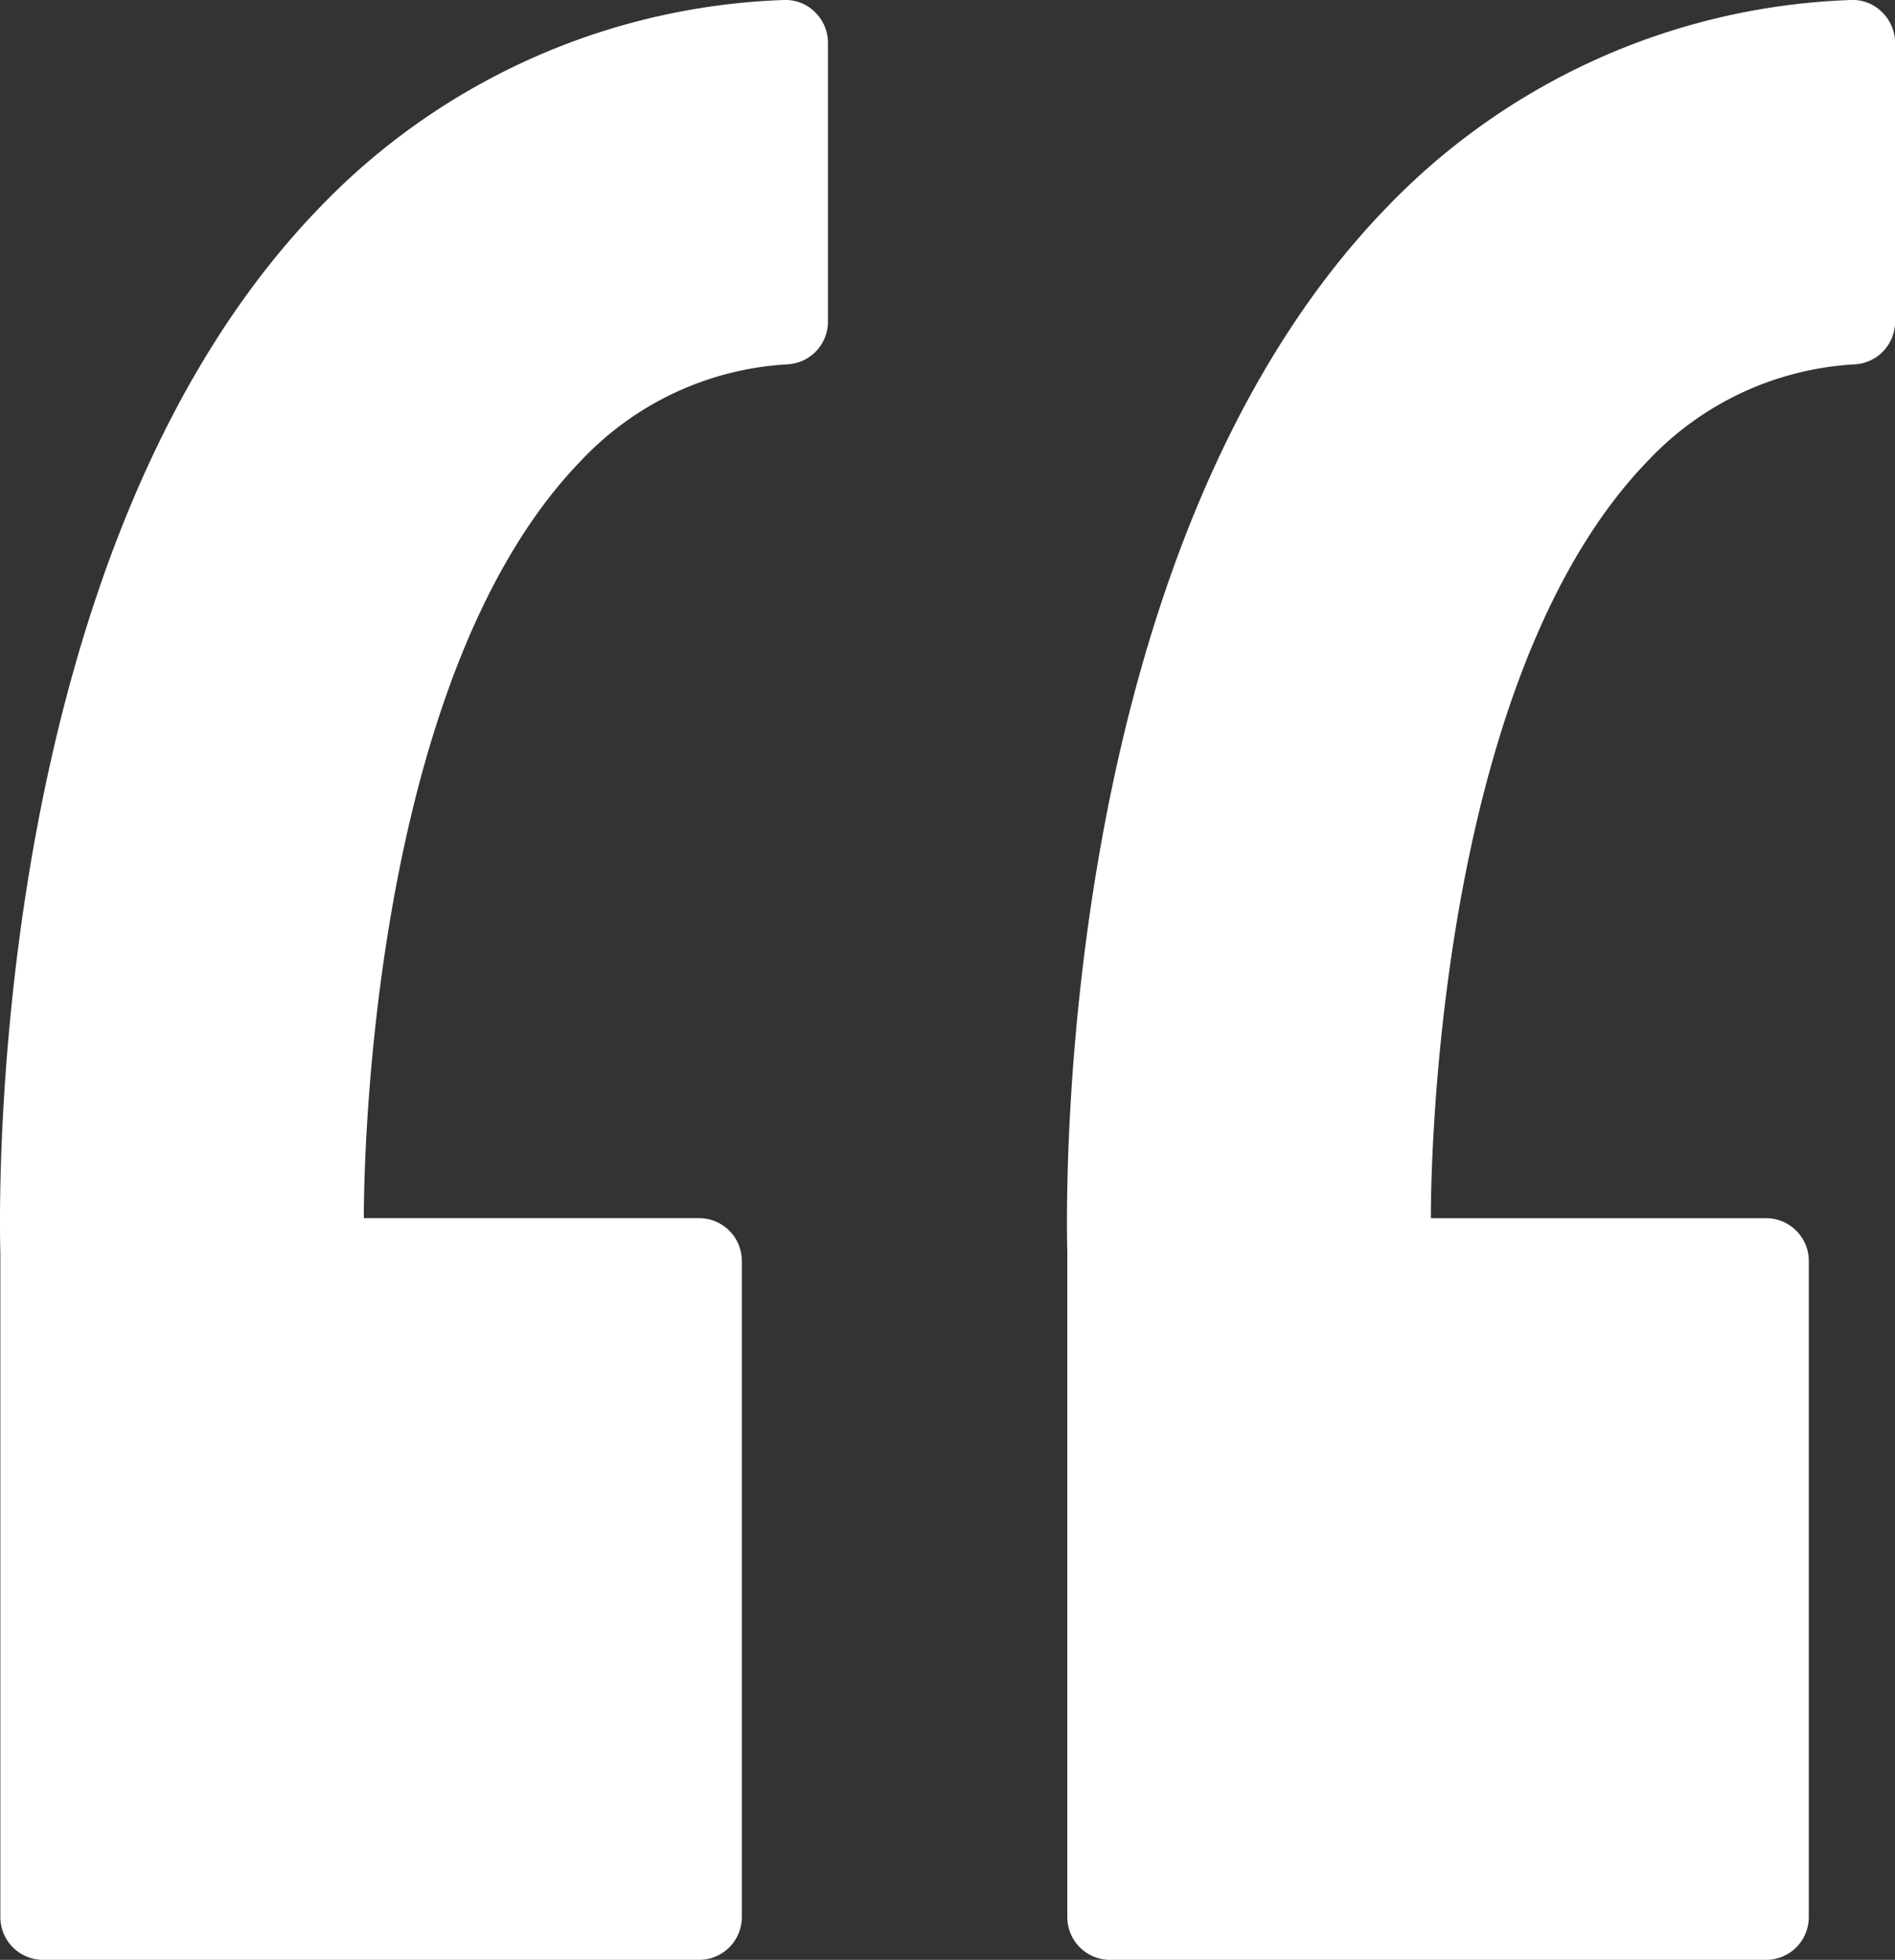
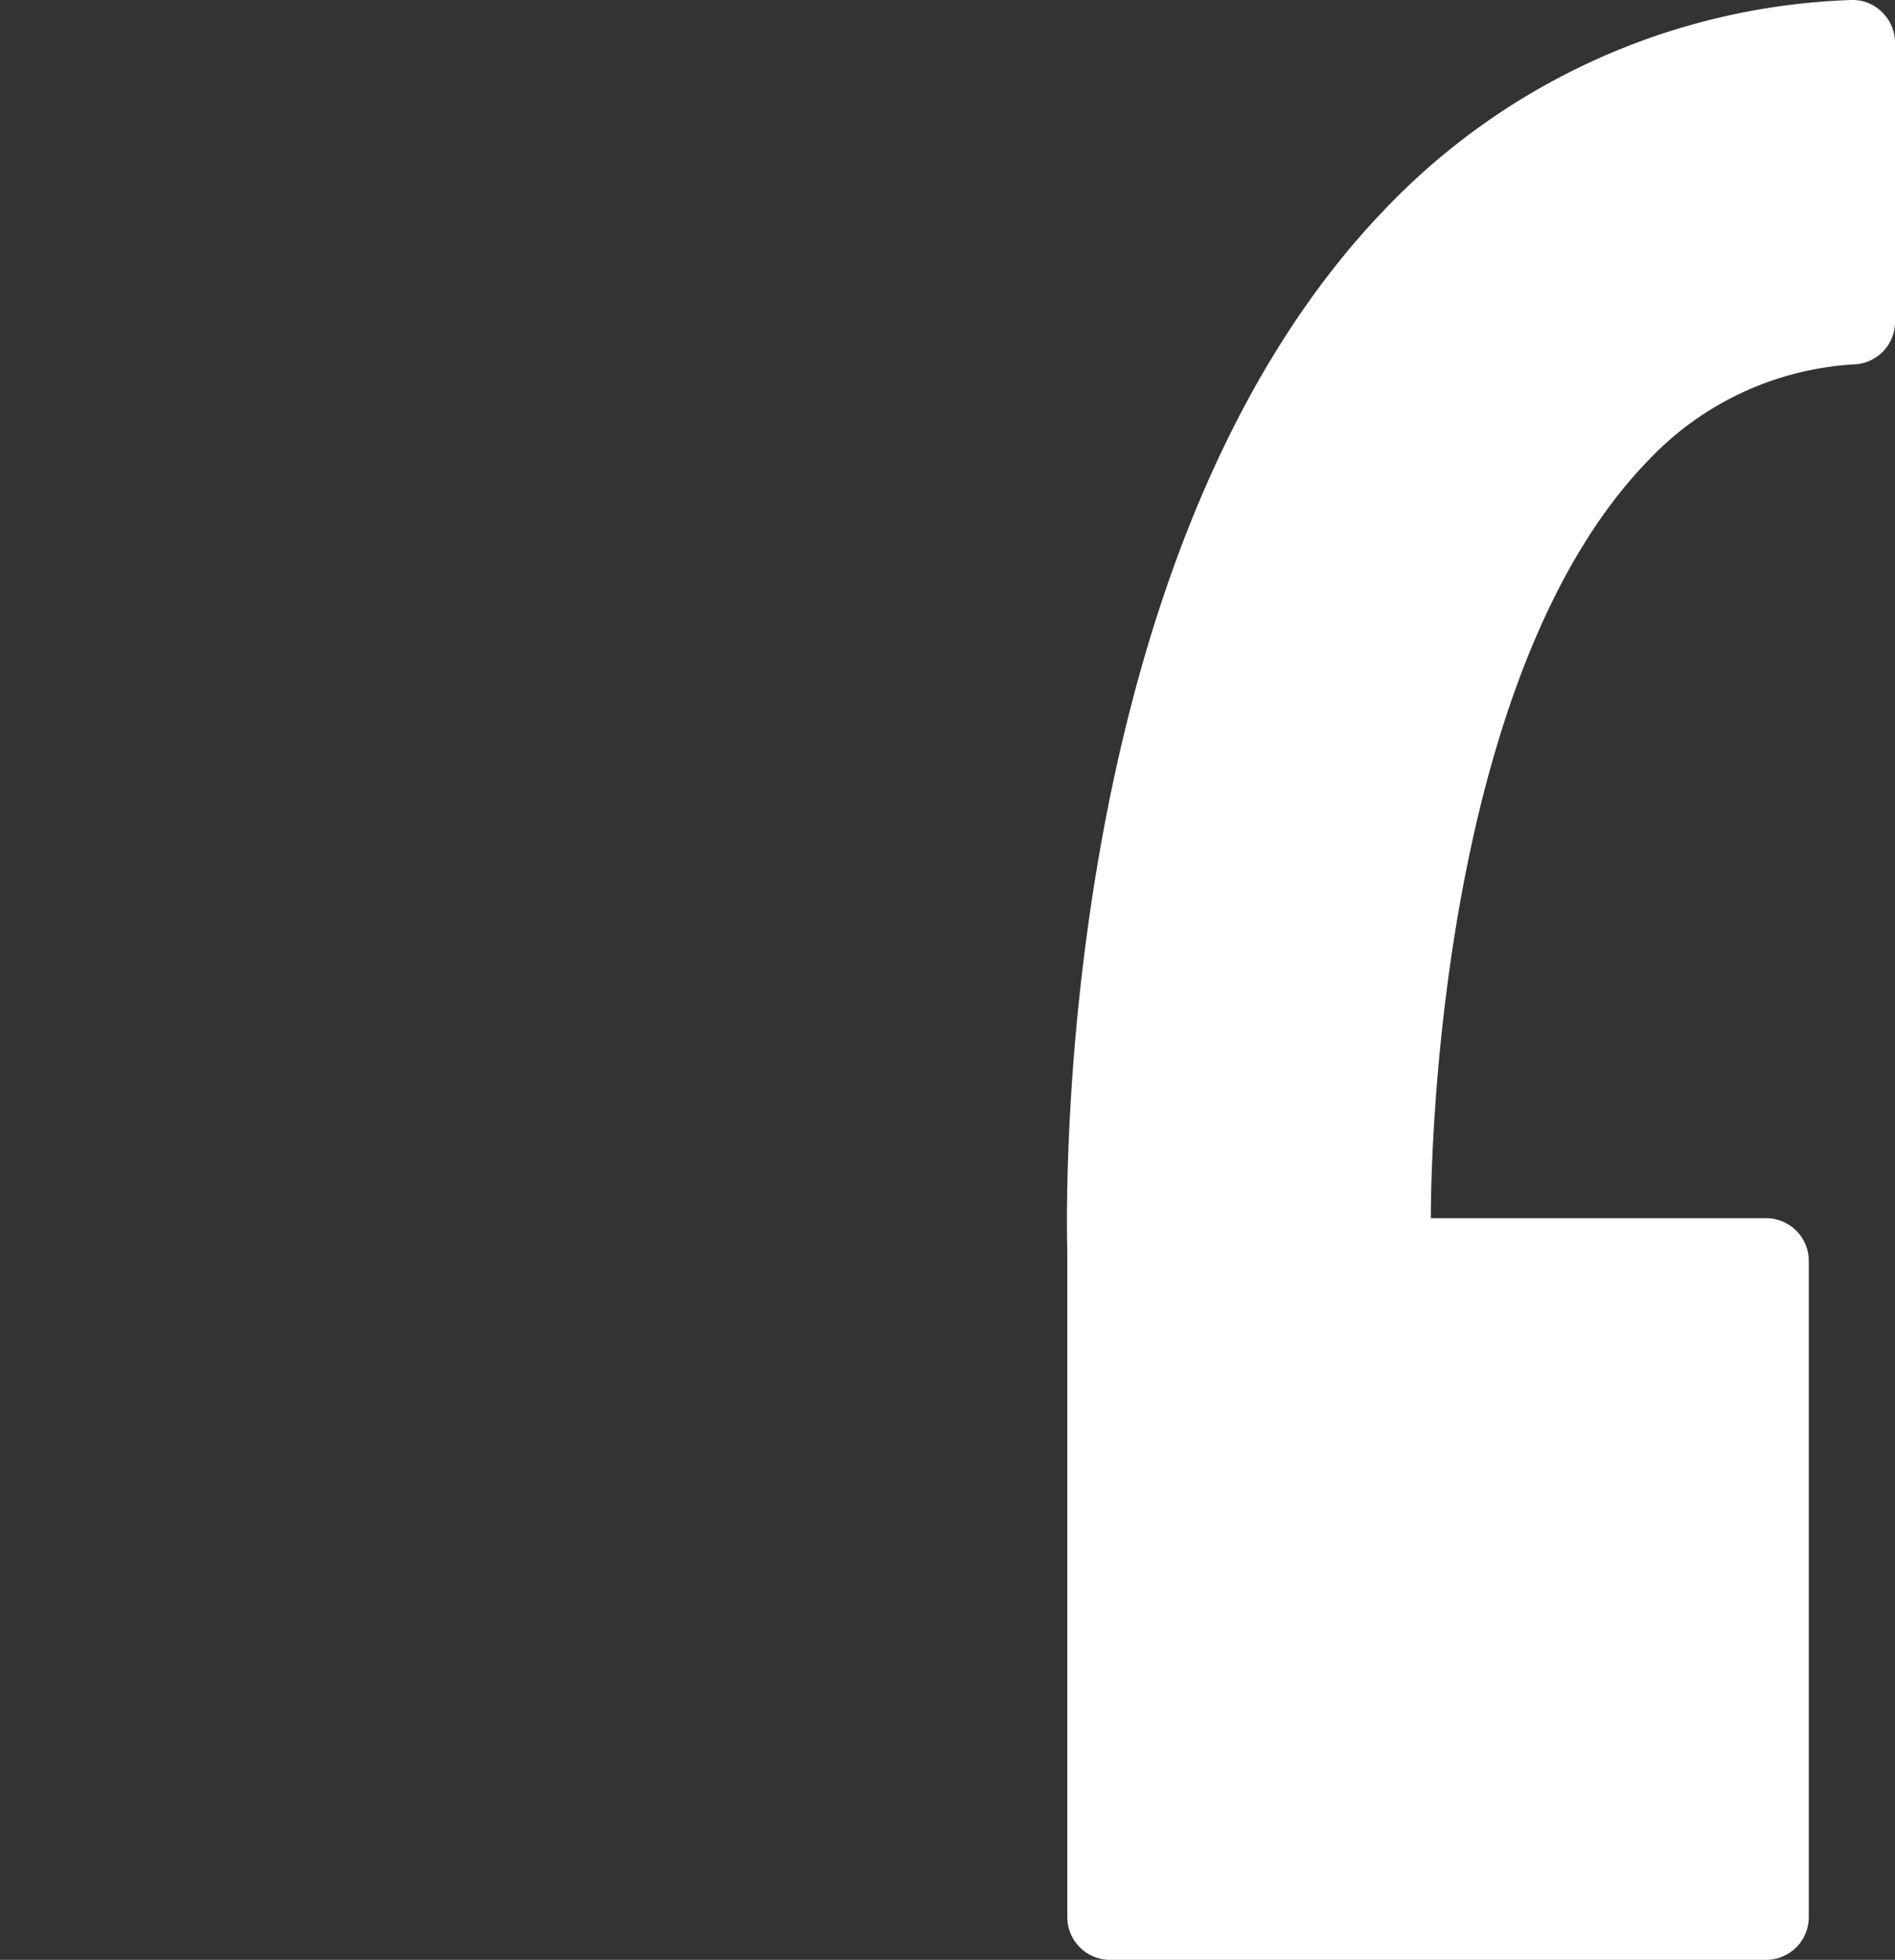
<svg xmlns="http://www.w3.org/2000/svg" id="left-quote_59260" width="76.369" height="78.96" viewBox="0 0 76.369 78.96">
  <rect x="0" y="0" width="76.369" height="78.96" fill="#333333" stroke="none" />
  <g id="Groupe_292" data-name="Groupe 292">
-     <path id="Tracé_33" data-name="Tracé 33" d="M33.073,0A27.233,27.233,0,0,0,14.4,8.344C1.191,21.961,1.445,47.63,1.518,50.469V77.236a1.723,1.723,0,0,0,1.723,1.723H29.675A1.723,1.723,0,0,0,31.4,77.236V50.8a1.723,1.723,0,0,0-1.723-1.723H16.166c0-2.207.27-21.8,8.773-30.538a12.37,12.37,0,0,1,8.332-3.863,1.722,1.722,0,0,0,1.6-1.718V1.724A1.722,1.722,0,0,0,34.341.48,1.681,1.681,0,0,0,33.073,0Z" transform="translate(-1.504 0.001)" fill="#fff" />
    <path id="Tracé_34" data-name="Tracé 34" d="M84.265.479A1.667,1.667,0,0,0,83,0,27.235,27.235,0,0,0,64.323,8.344C51.115,21.961,51.368,47.63,51.441,50.469V77.236a1.723,1.723,0,0,0,1.723,1.723H79.6a1.723,1.723,0,0,0,1.723-1.723V50.8A1.723,1.723,0,0,0,79.6,49.078H66.091c0-2.207.27-21.8,8.772-30.538A12.374,12.374,0,0,1,83.2,14.677a1.721,1.721,0,0,0,1.6-1.718V1.724A1.729,1.729,0,0,0,84.265.479Z" transform="translate(-8.428 0.001)" fill="#fff" />
  </g>
</svg>